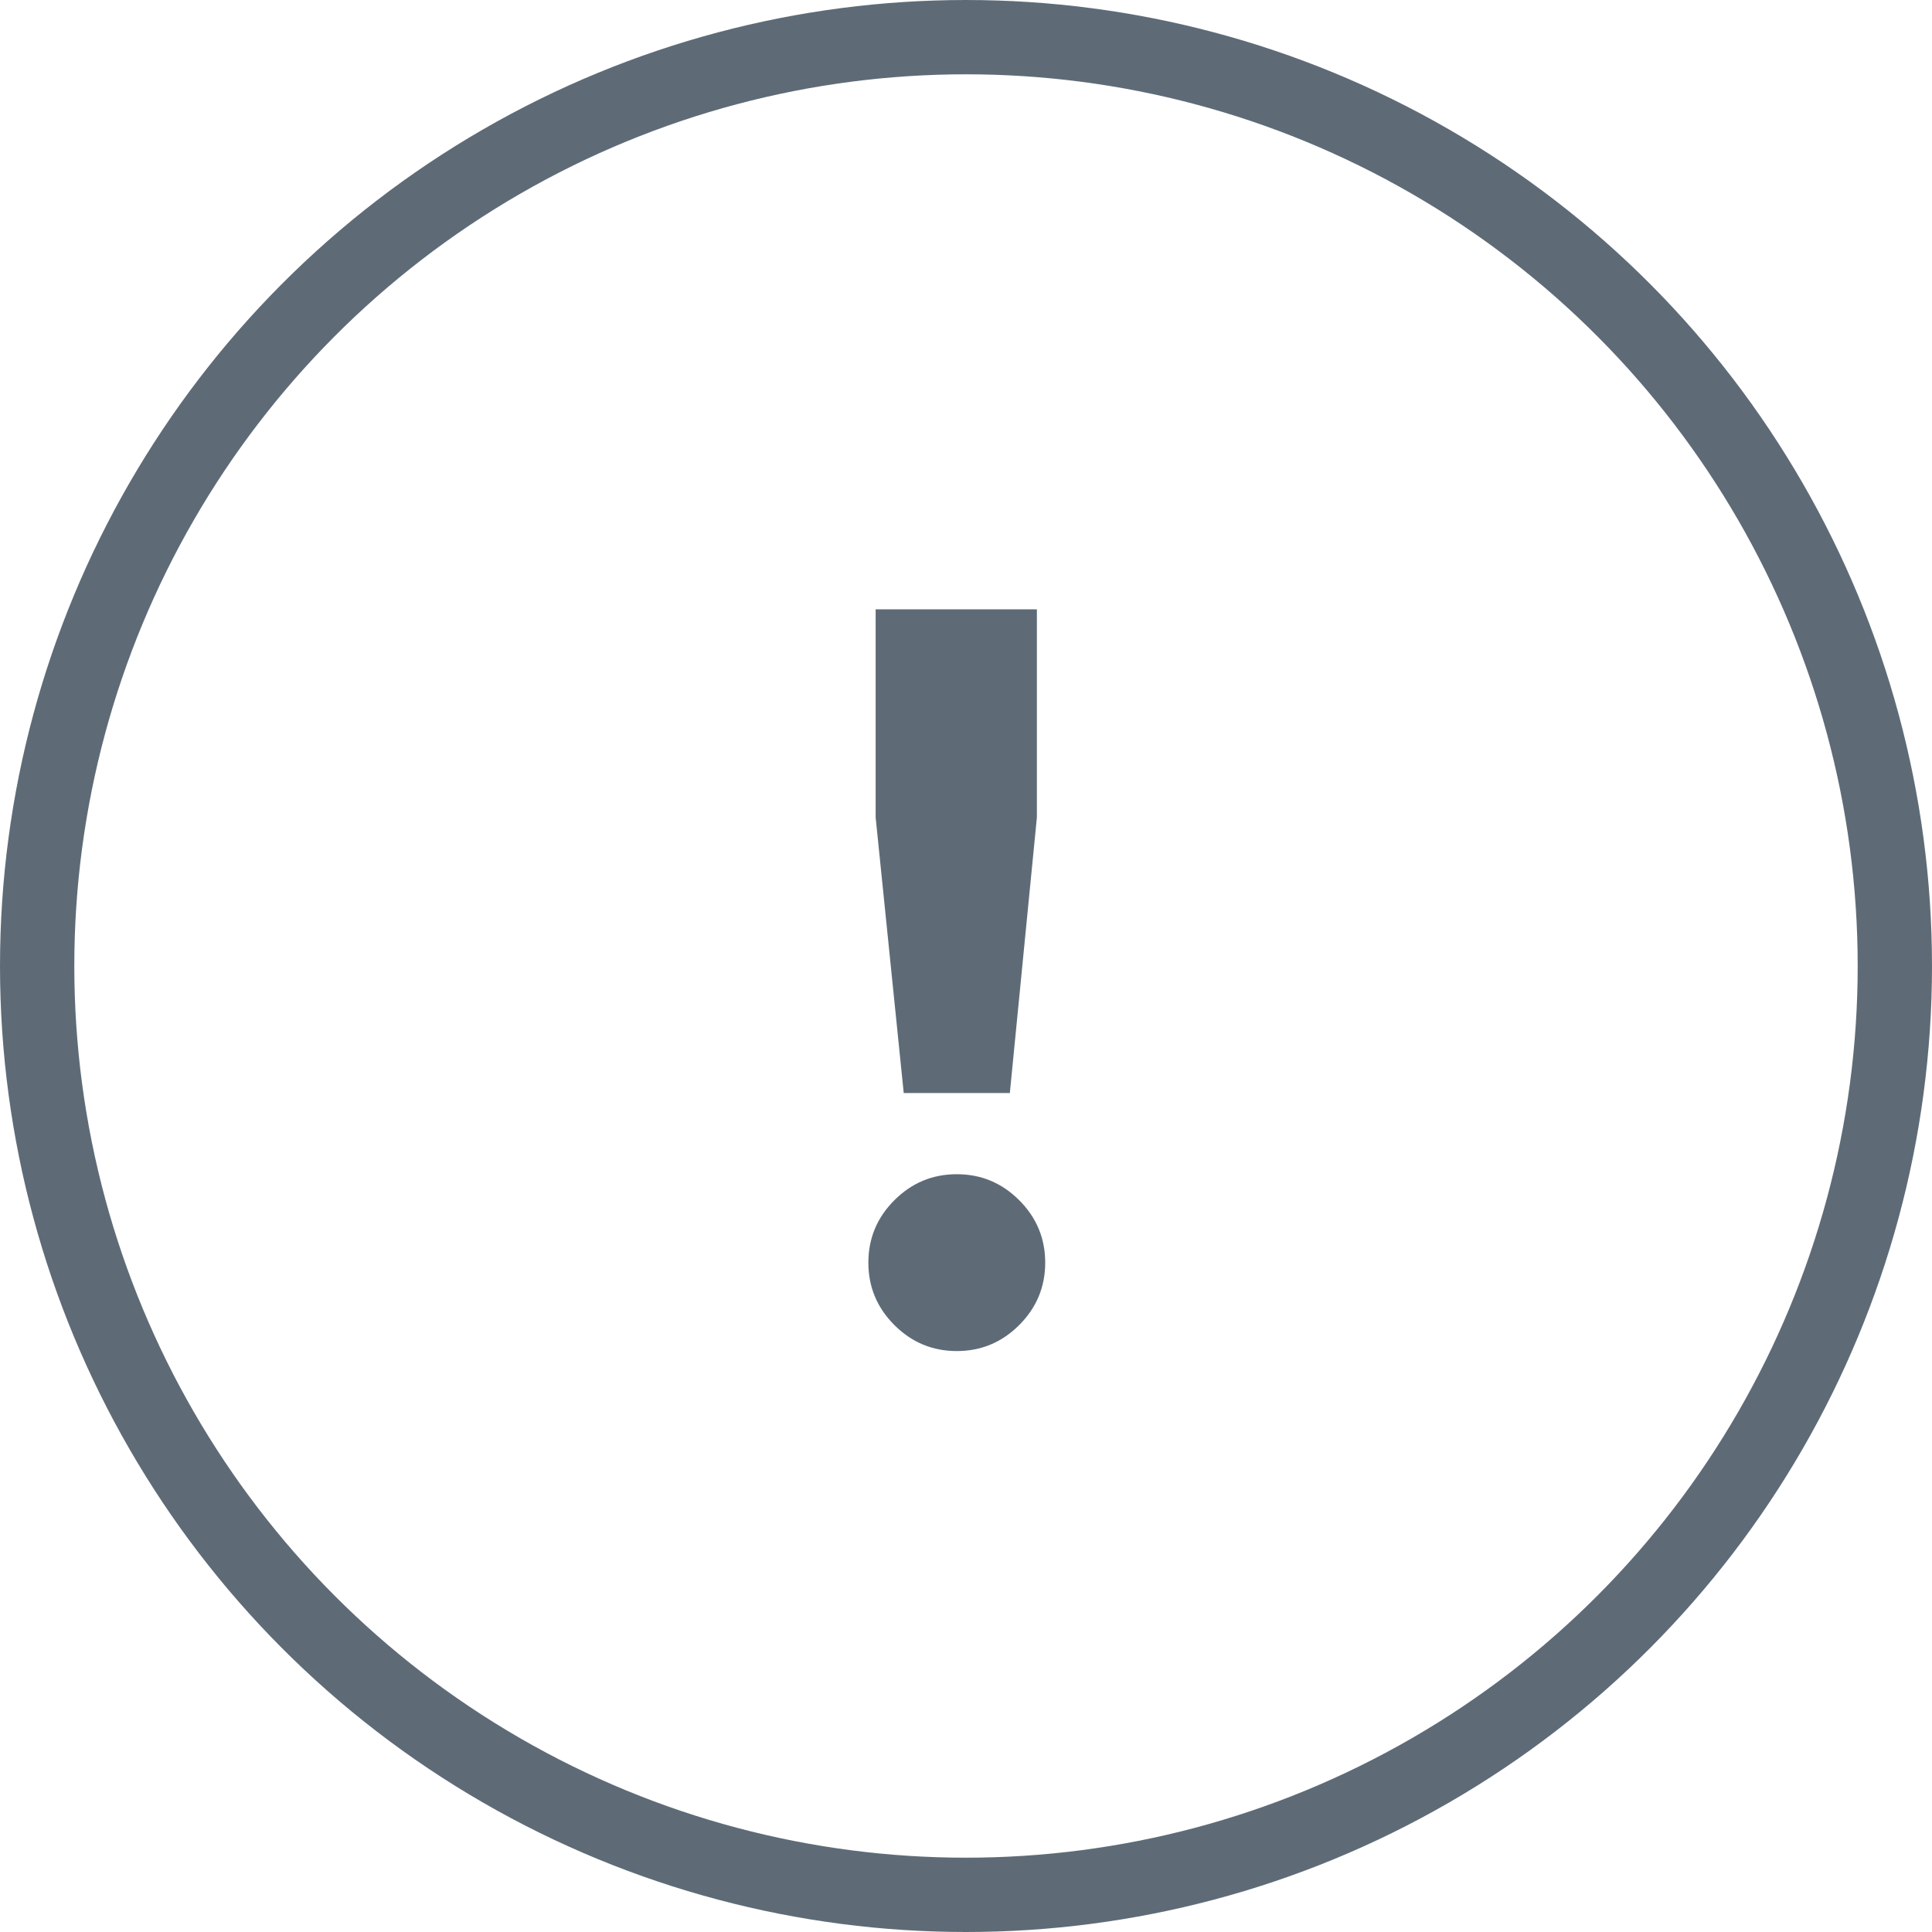
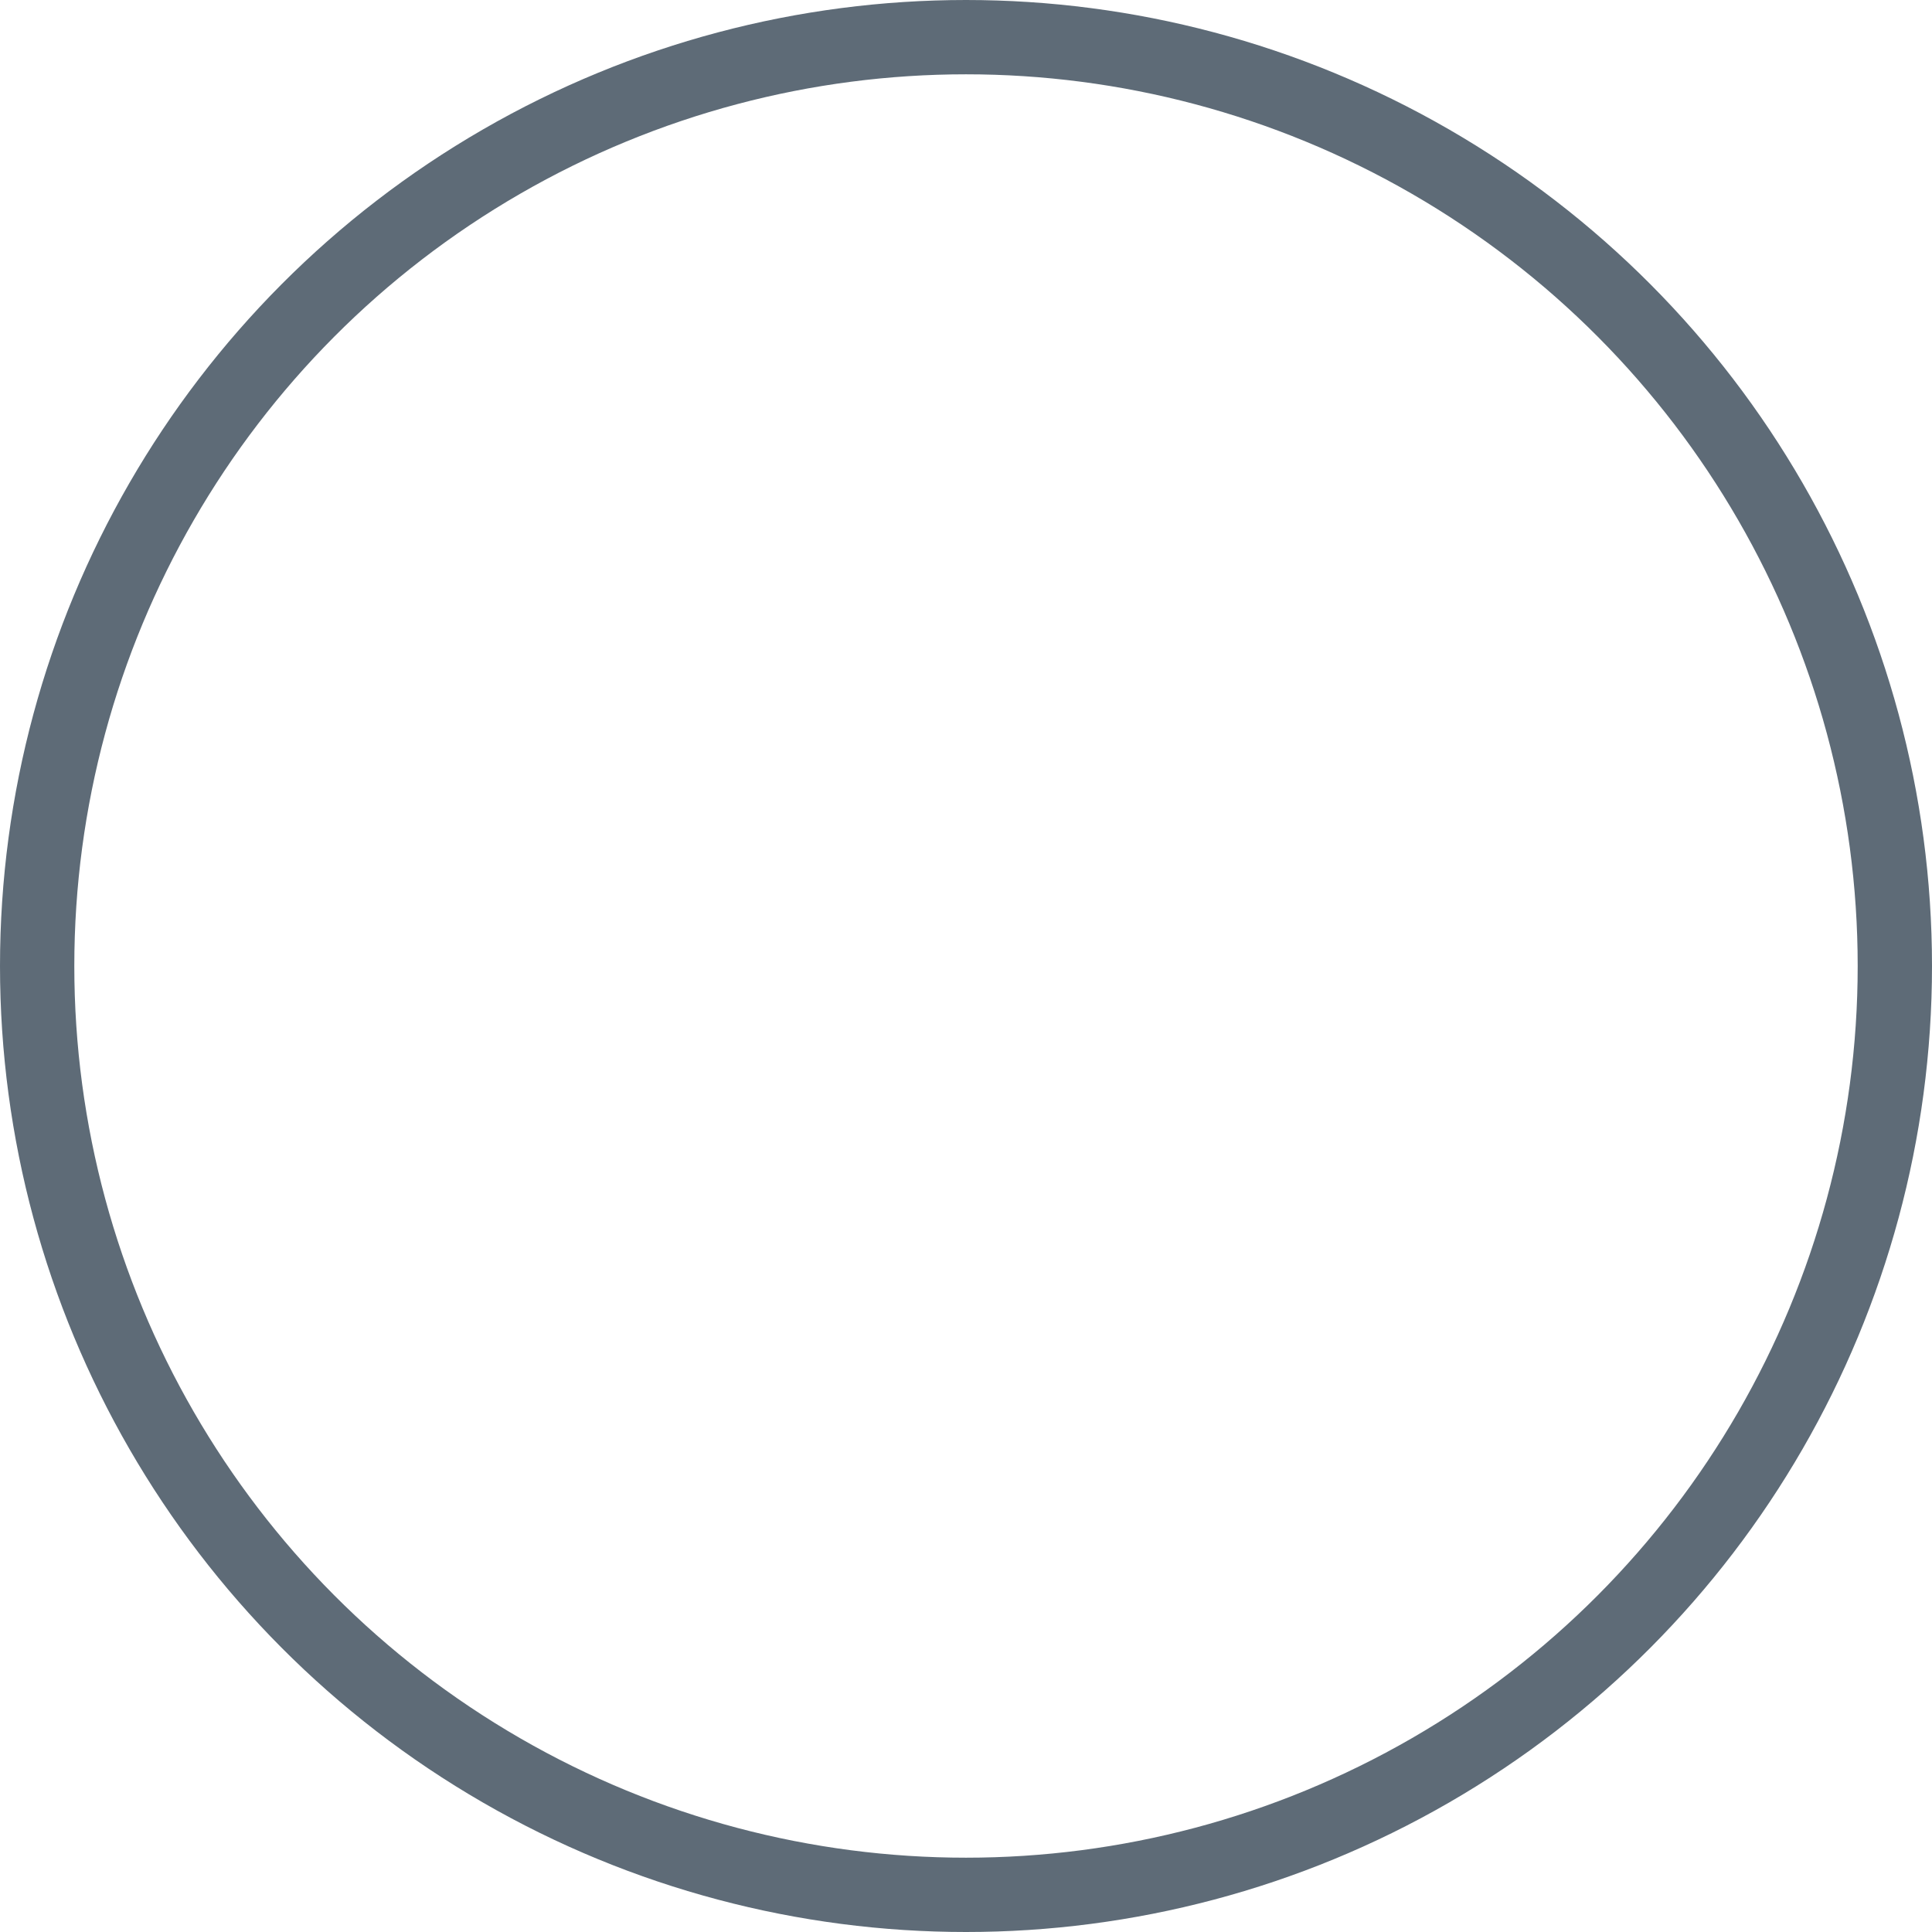
<svg xmlns="http://www.w3.org/2000/svg" width="26" height="26" viewBox="0 0 26 26" fill="none">
  <circle cx="13" cy="13" r="12.5" stroke="#5E6B77" />
-   <path d="M12.162 14.71L11.784 11V8.2H13.954V11L13.59 14.71H12.162ZM13.716 17.832C13.483 18.065 13.203 18.182 12.876 18.182C12.549 18.182 12.269 18.065 12.036 17.832C11.803 17.599 11.686 17.319 11.686 16.992C11.686 16.665 11.803 16.385 12.036 16.152C12.269 15.919 12.549 15.802 12.876 15.802C13.203 15.802 13.483 15.919 13.716 16.152C13.949 16.385 14.066 16.665 14.066 16.992C14.066 17.319 13.949 17.599 13.716 17.832Z" fill="#5E6B77" />
</svg>